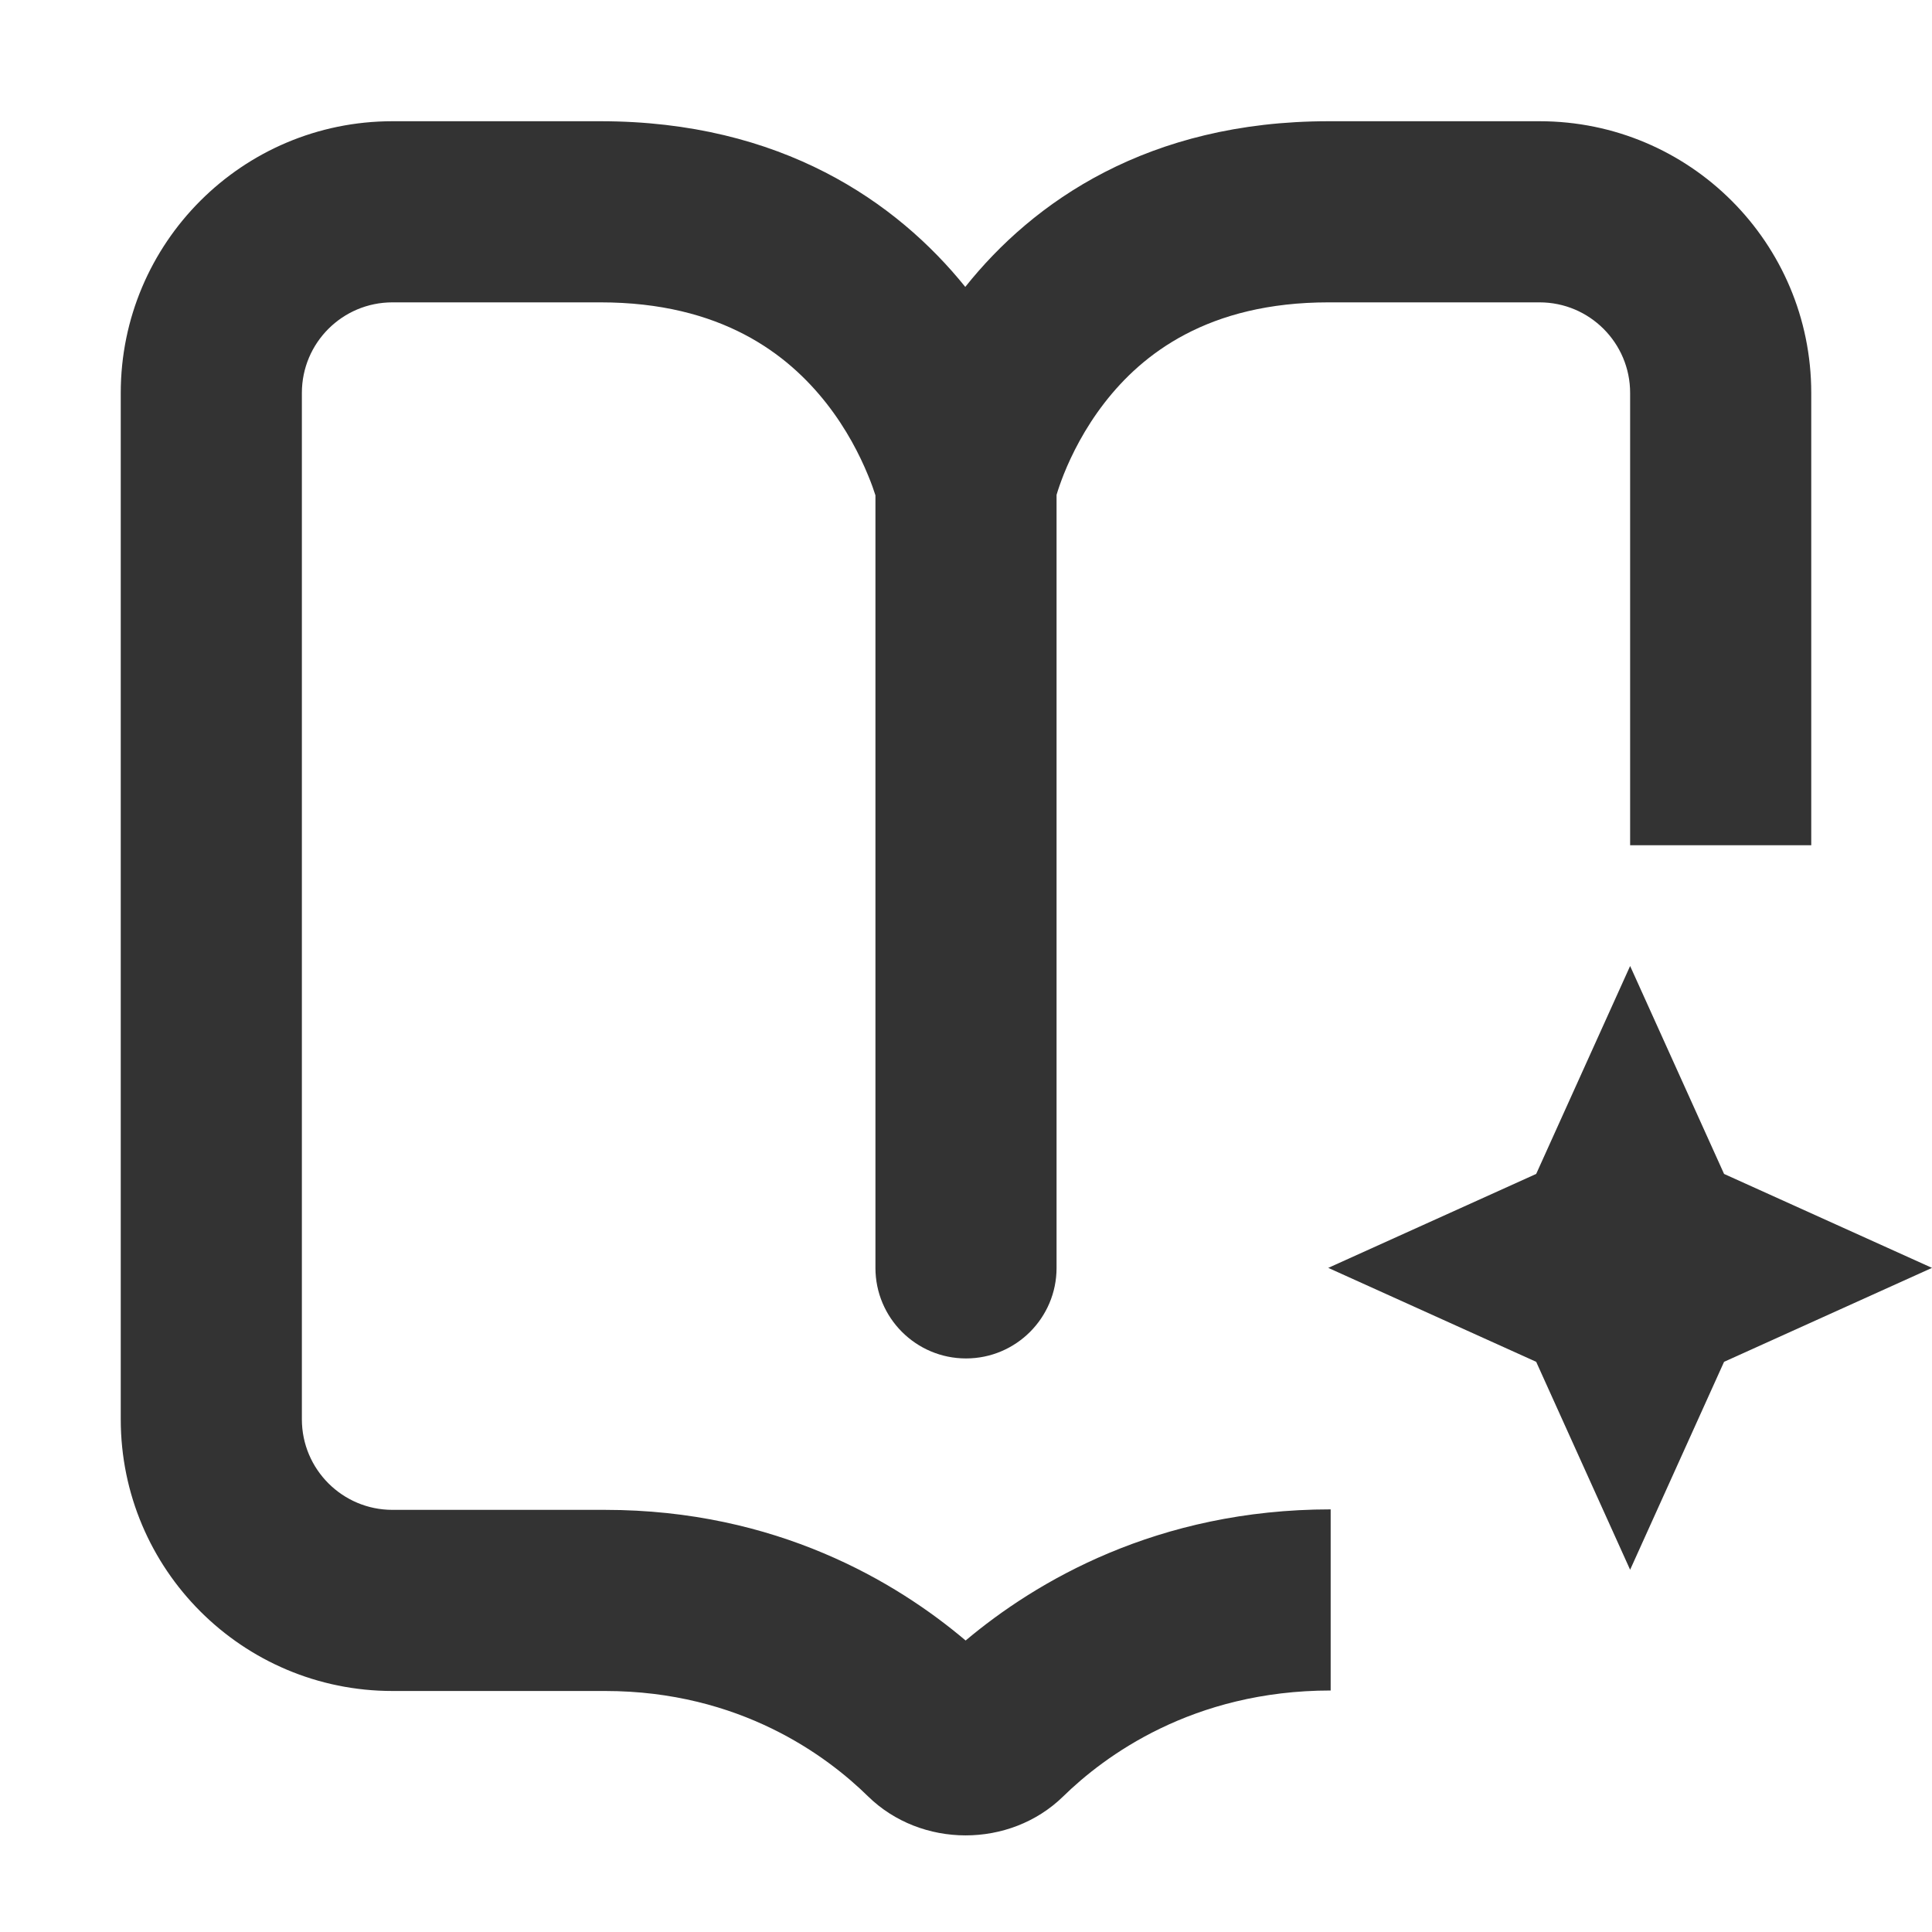
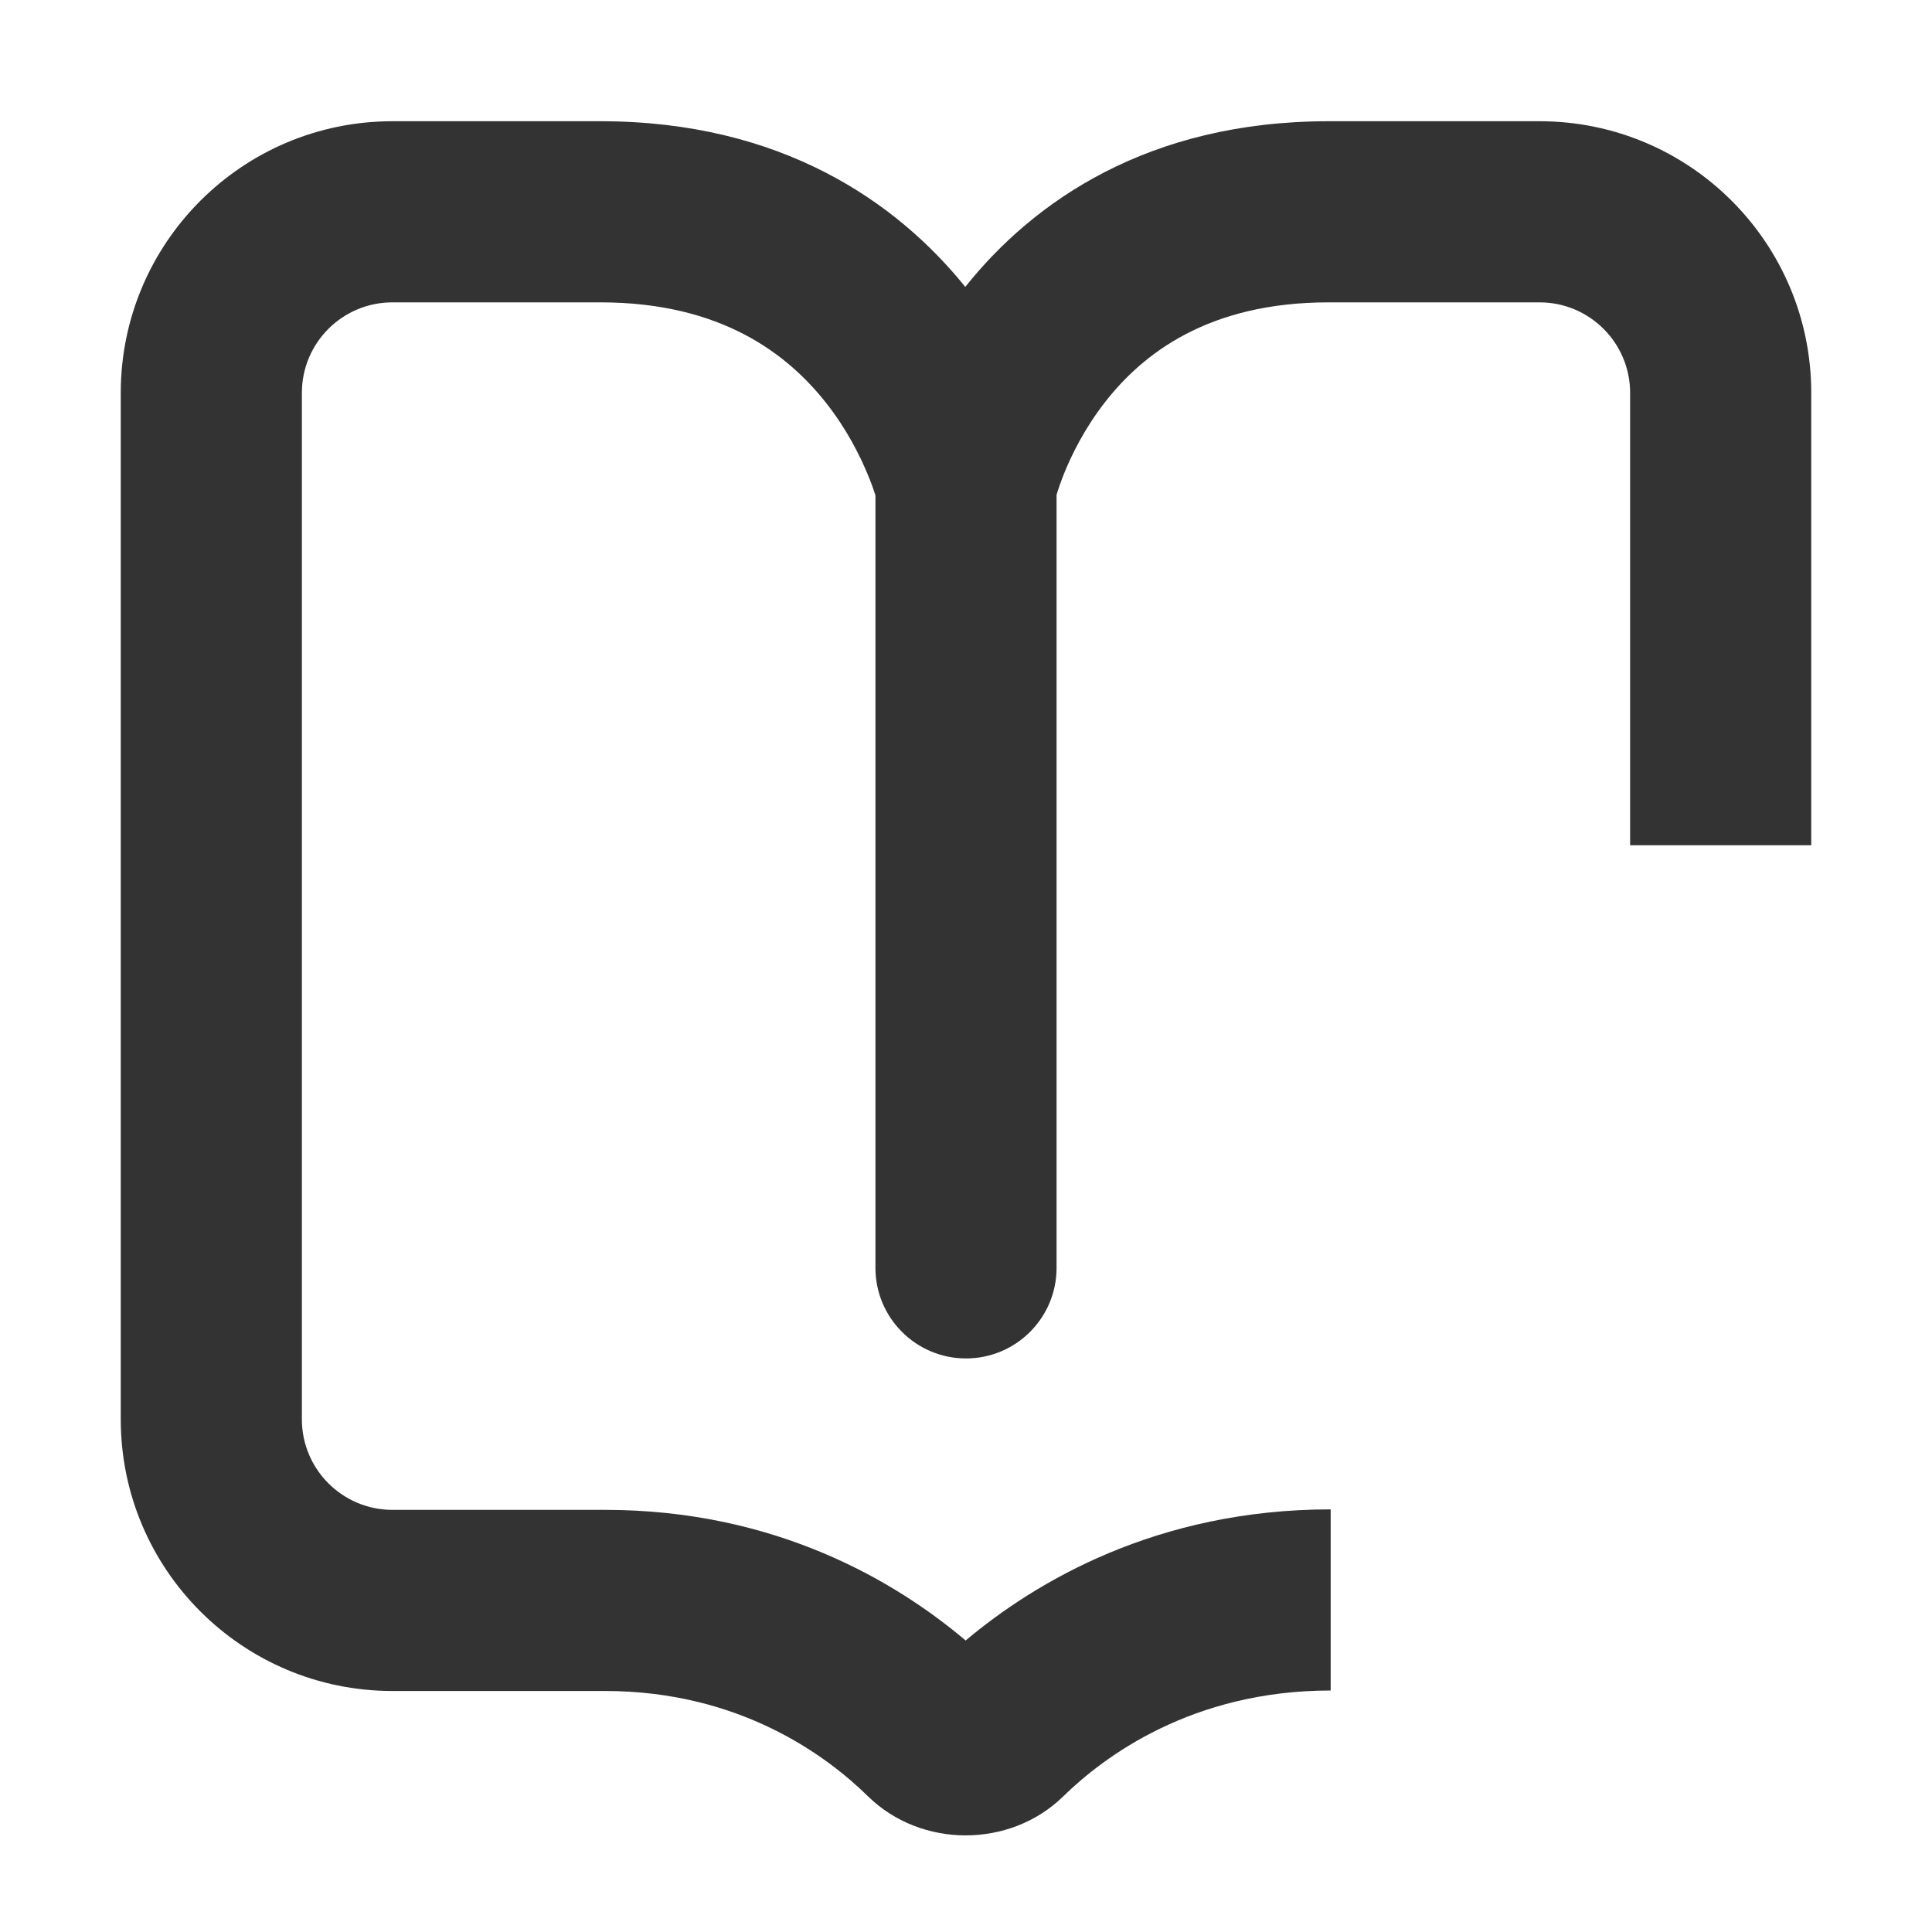
<svg xmlns="http://www.w3.org/2000/svg" width="16" height="16" viewBox="0 0 16 16" fill="none">
-   <path d="M13.5 8L14.278 9.722L16 10.5L14.278 11.278L13.5 13L12.722 11.278L11 10.5L12.722 9.722L13.5 8Z" fill="#333333" />
  <path fill-rule="evenodd" clip-rule="evenodd" d="M11.003 1.004L12.75 1.004C13.993 1.004 15 2.011 15 3.254V7H13.5V3.254C13.5 2.84 13.164 2.504 12.75 2.504L11.003 2.504C10.003 2.504 9.46 2.932 9.147 3.336C8.982 3.549 8.875 3.765 8.81 3.927C8.782 3.998 8.762 4.057 8.75 4.098V10.5C8.75 10.914 8.414 11.25 8 11.25C7.586 11.25 7.25 10.914 7.25 10.5V4.102C7.237 4.061 7.217 4.003 7.188 3.934C7.121 3.771 7.012 3.554 6.844 3.34C6.524 2.933 5.974 2.504 4.973 2.504L3.25 2.504C2.836 2.504 2.5 2.839 2.5 3.254C2.5 5.025 2.5 6.796 2.5 8.566C2.5 9.629 2.5 10.691 2.5 11.754C2.5 12.168 2.836 12.504 3.25 12.504H5.01C6.429 12.504 7.424 13.101 7.997 13.586C8.575 13.1 9.581 12.5 11.02 12.5V14C9.873 14 9.143 14.546 8.804 14.878C8.363 15.308 7.628 15.307 7.188 14.876C6.85 14.544 6.13 14.004 5.01 14.004H3.25C2.007 14.004 1 12.996 1 11.754C1 10.691 1 9.629 1 8.566C1 6.795 1 5.025 1 3.254C1 2.012 2.007 1.004 3.25 1.004L4.973 1.004C6.471 1.004 7.428 1.674 7.994 2.376C8.555 1.672 9.506 1.004 11.003 1.004Z" fill="#333333" />
</svg>